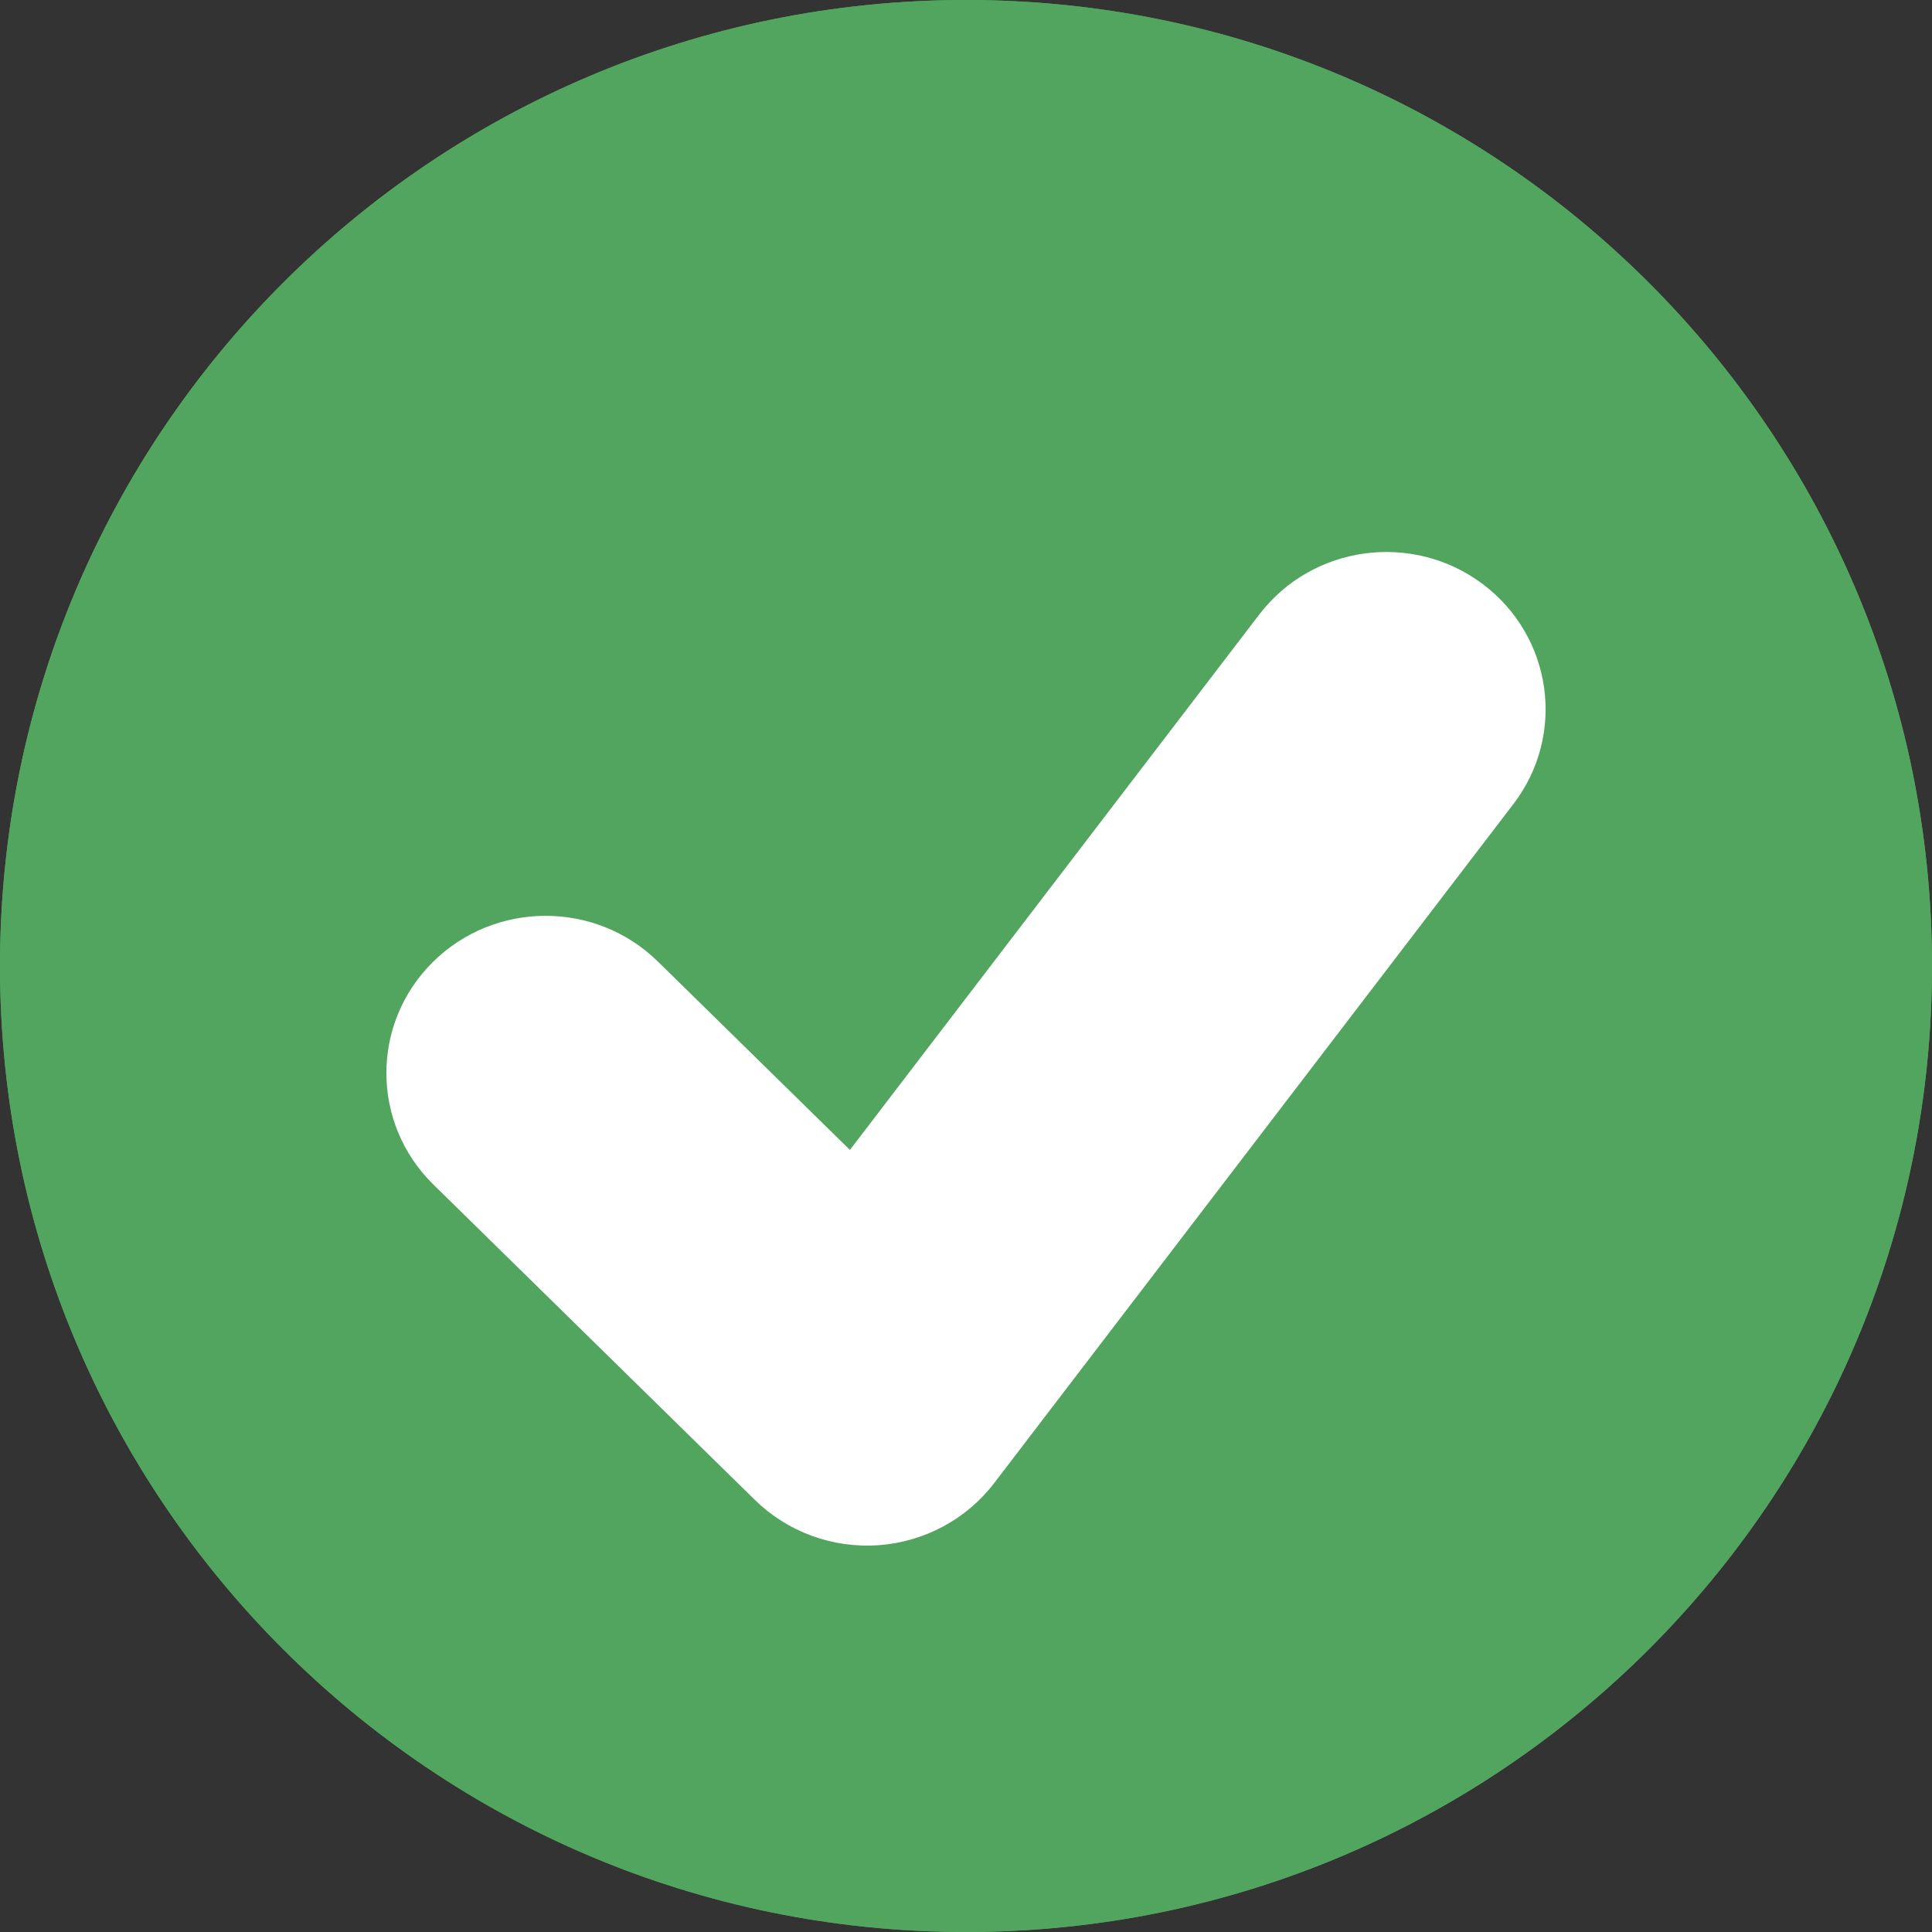
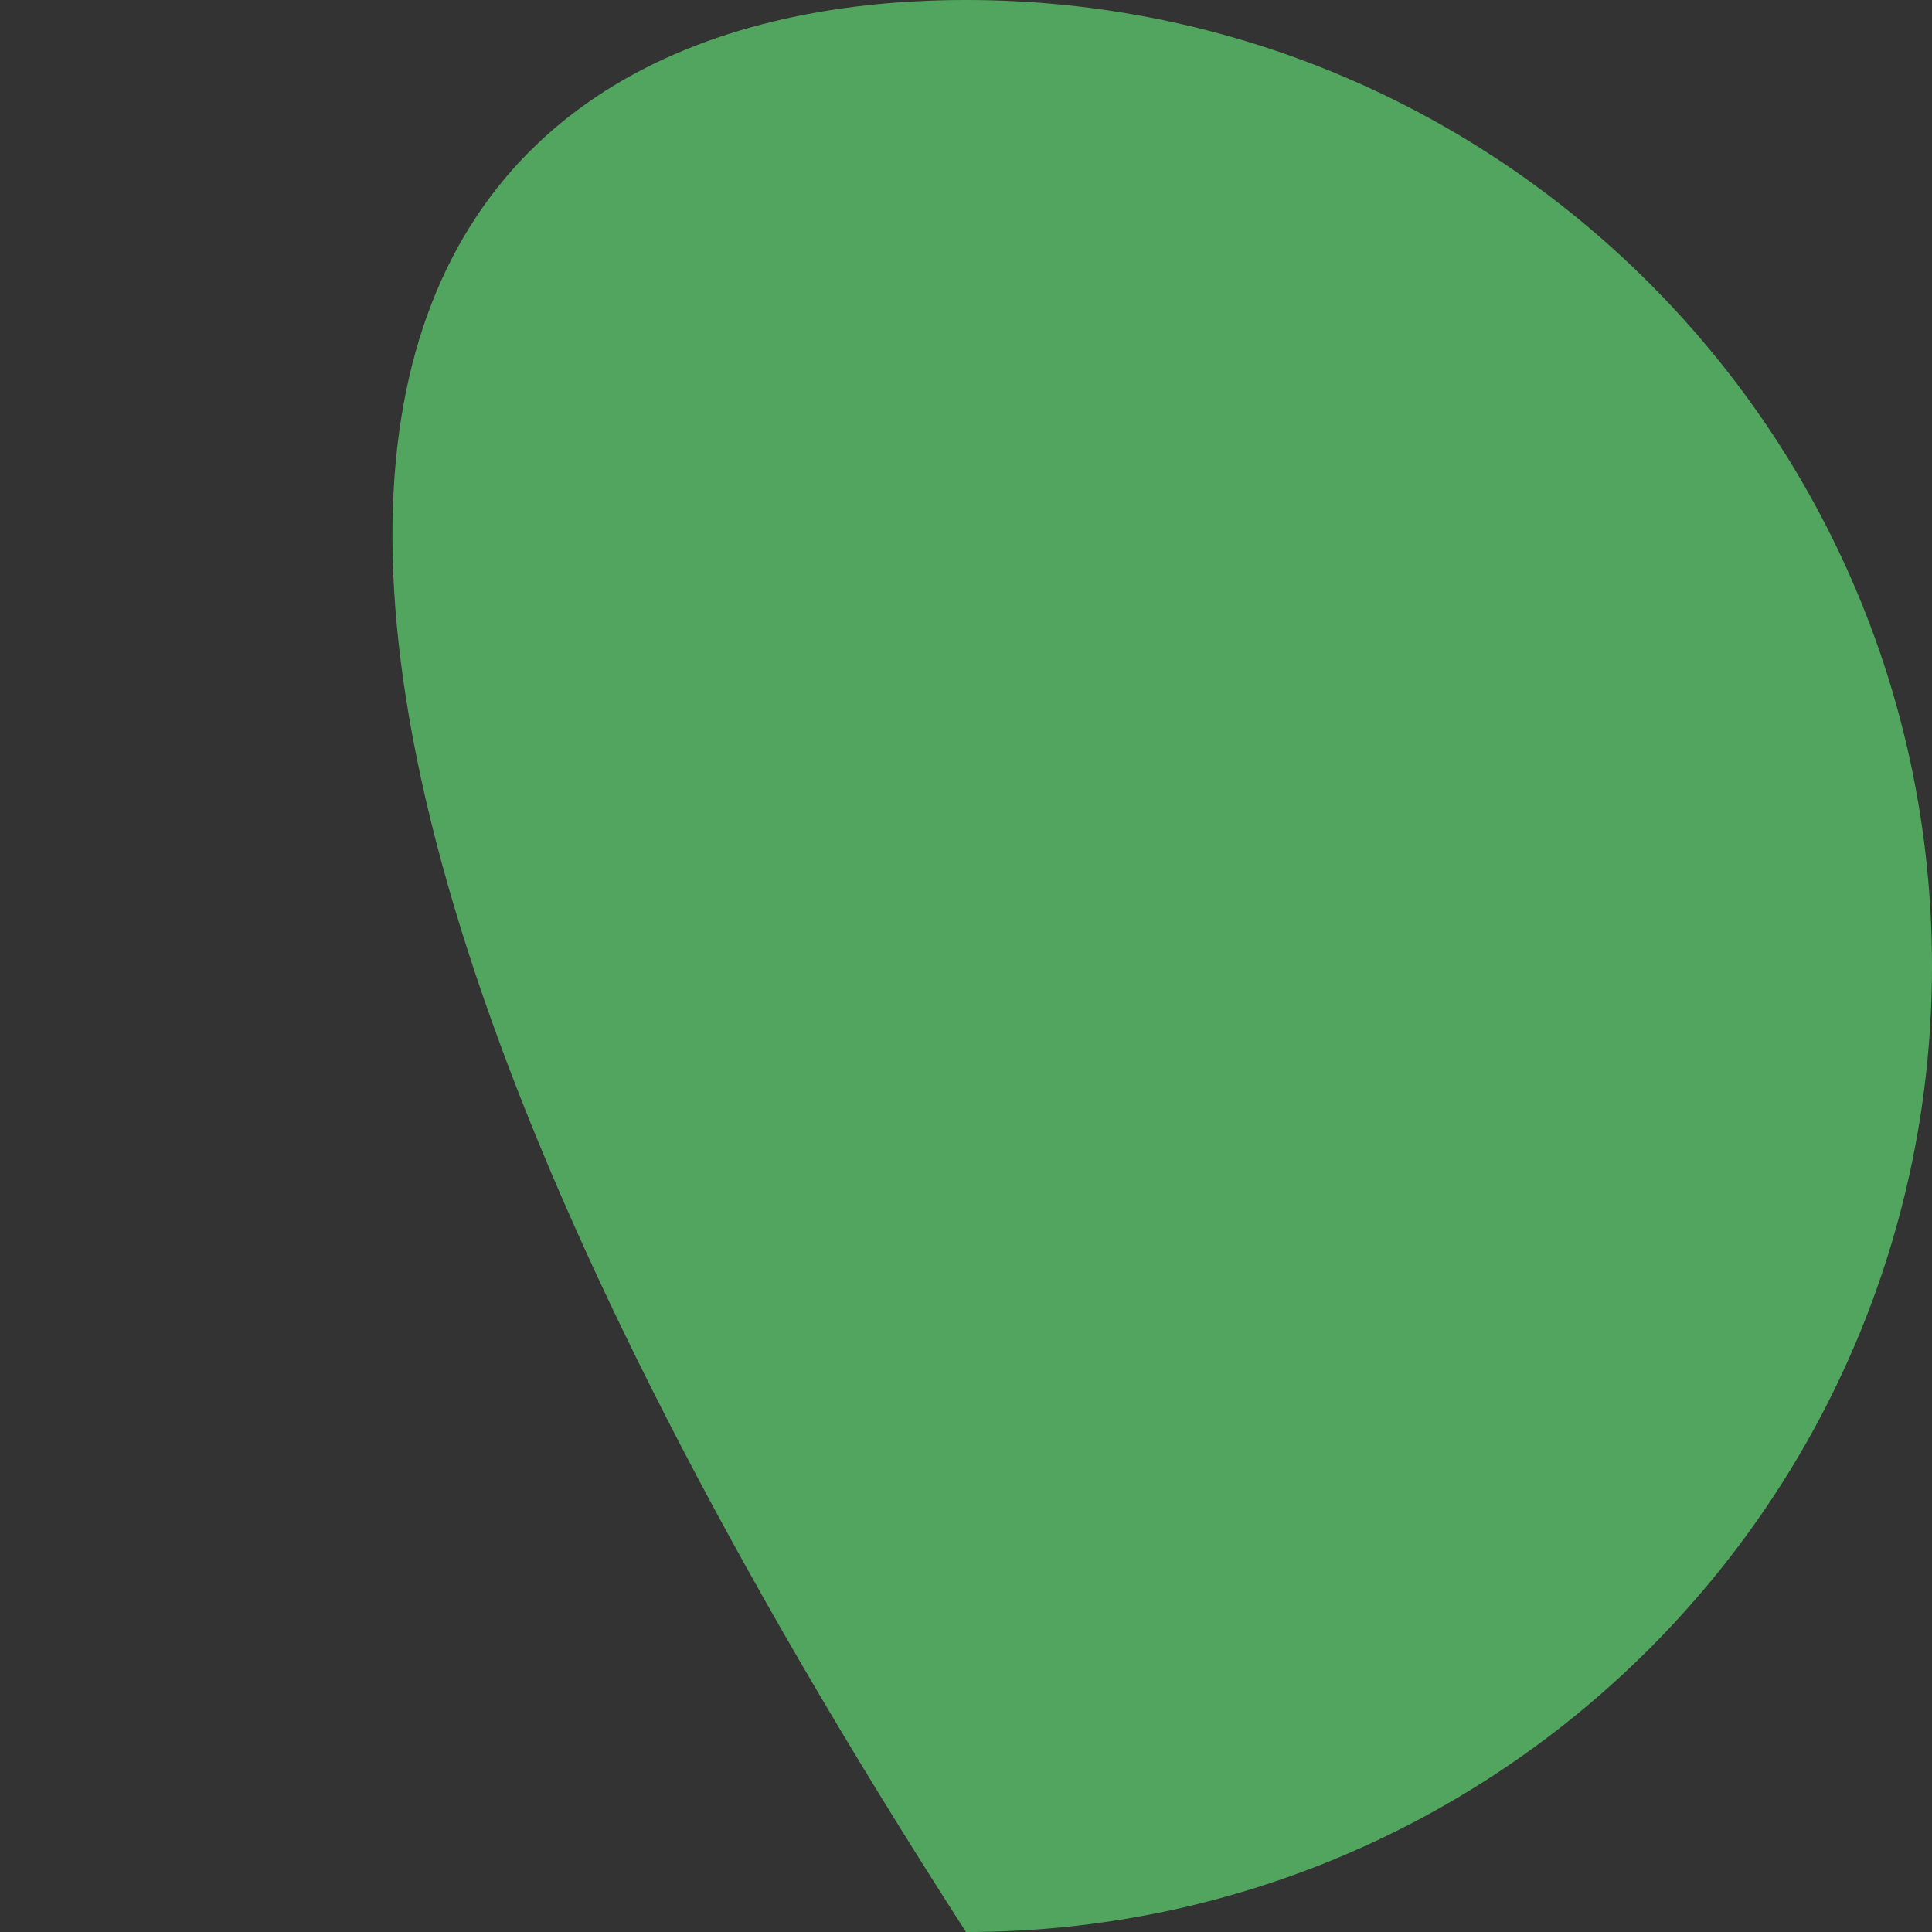
<svg xmlns="http://www.w3.org/2000/svg" width="35" height="35" viewBox="0 0 35 35" fill="none">
  <rect x="0" y="0" width="35" height="35" fill="#333333" stroke="none" />
  <g id="Group 423">
-     <path id="Ellipse 40" d="M35 17.5C35 27.165 27.165 35 17.5 35C7.835 35 0 27.165 0 17.5C0 7.835 7.835 0 17.5 0C27.165 0 35 7.835 35 17.5Z" fill="#52A55F" />
-     <path id="Ellipse 40 (Stroke)" fill-rule="evenodd" clip-rule="evenodd" d="M17.5 33.25C26.198 33.25 33.25 26.198 33.25 17.5C33.25 8.802 26.198 1.75 17.5 1.75C8.802 1.75 1.75 8.802 1.75 17.5C1.75 26.198 8.802 33.25 17.5 33.25ZM17.5 35C27.165 35 35 27.165 35 17.5C35 7.835 27.165 0 17.5 0C7.835 0 0 7.835 0 17.5C0 27.165 7.835 35 17.5 35Z" fill="#52A55F" />
-     <path id="Vector 30 (Stroke)" fill-rule="evenodd" clip-rule="evenodd" d="M26.853 10.575C28.125 11.523 28.377 13.309 27.418 14.564L18.01 26.868C17.508 27.524 16.744 27.934 15.913 27.993C15.082 28.051 14.266 27.752 13.675 27.172L7.852 21.46C6.721 20.351 6.715 18.548 7.838 17.432C8.961 16.316 10.787 16.31 11.918 17.419L15.397 20.832L22.813 11.132C23.773 9.877 25.582 9.627 26.853 10.575Z" fill="white" />
+     <path id="Ellipse 40" d="M35 17.5C35 27.165 27.165 35 17.5 35C0 7.835 7.835 0 17.5 0C27.165 0 35 7.835 35 17.5Z" fill="#52A55F" />
  </g>
</svg>